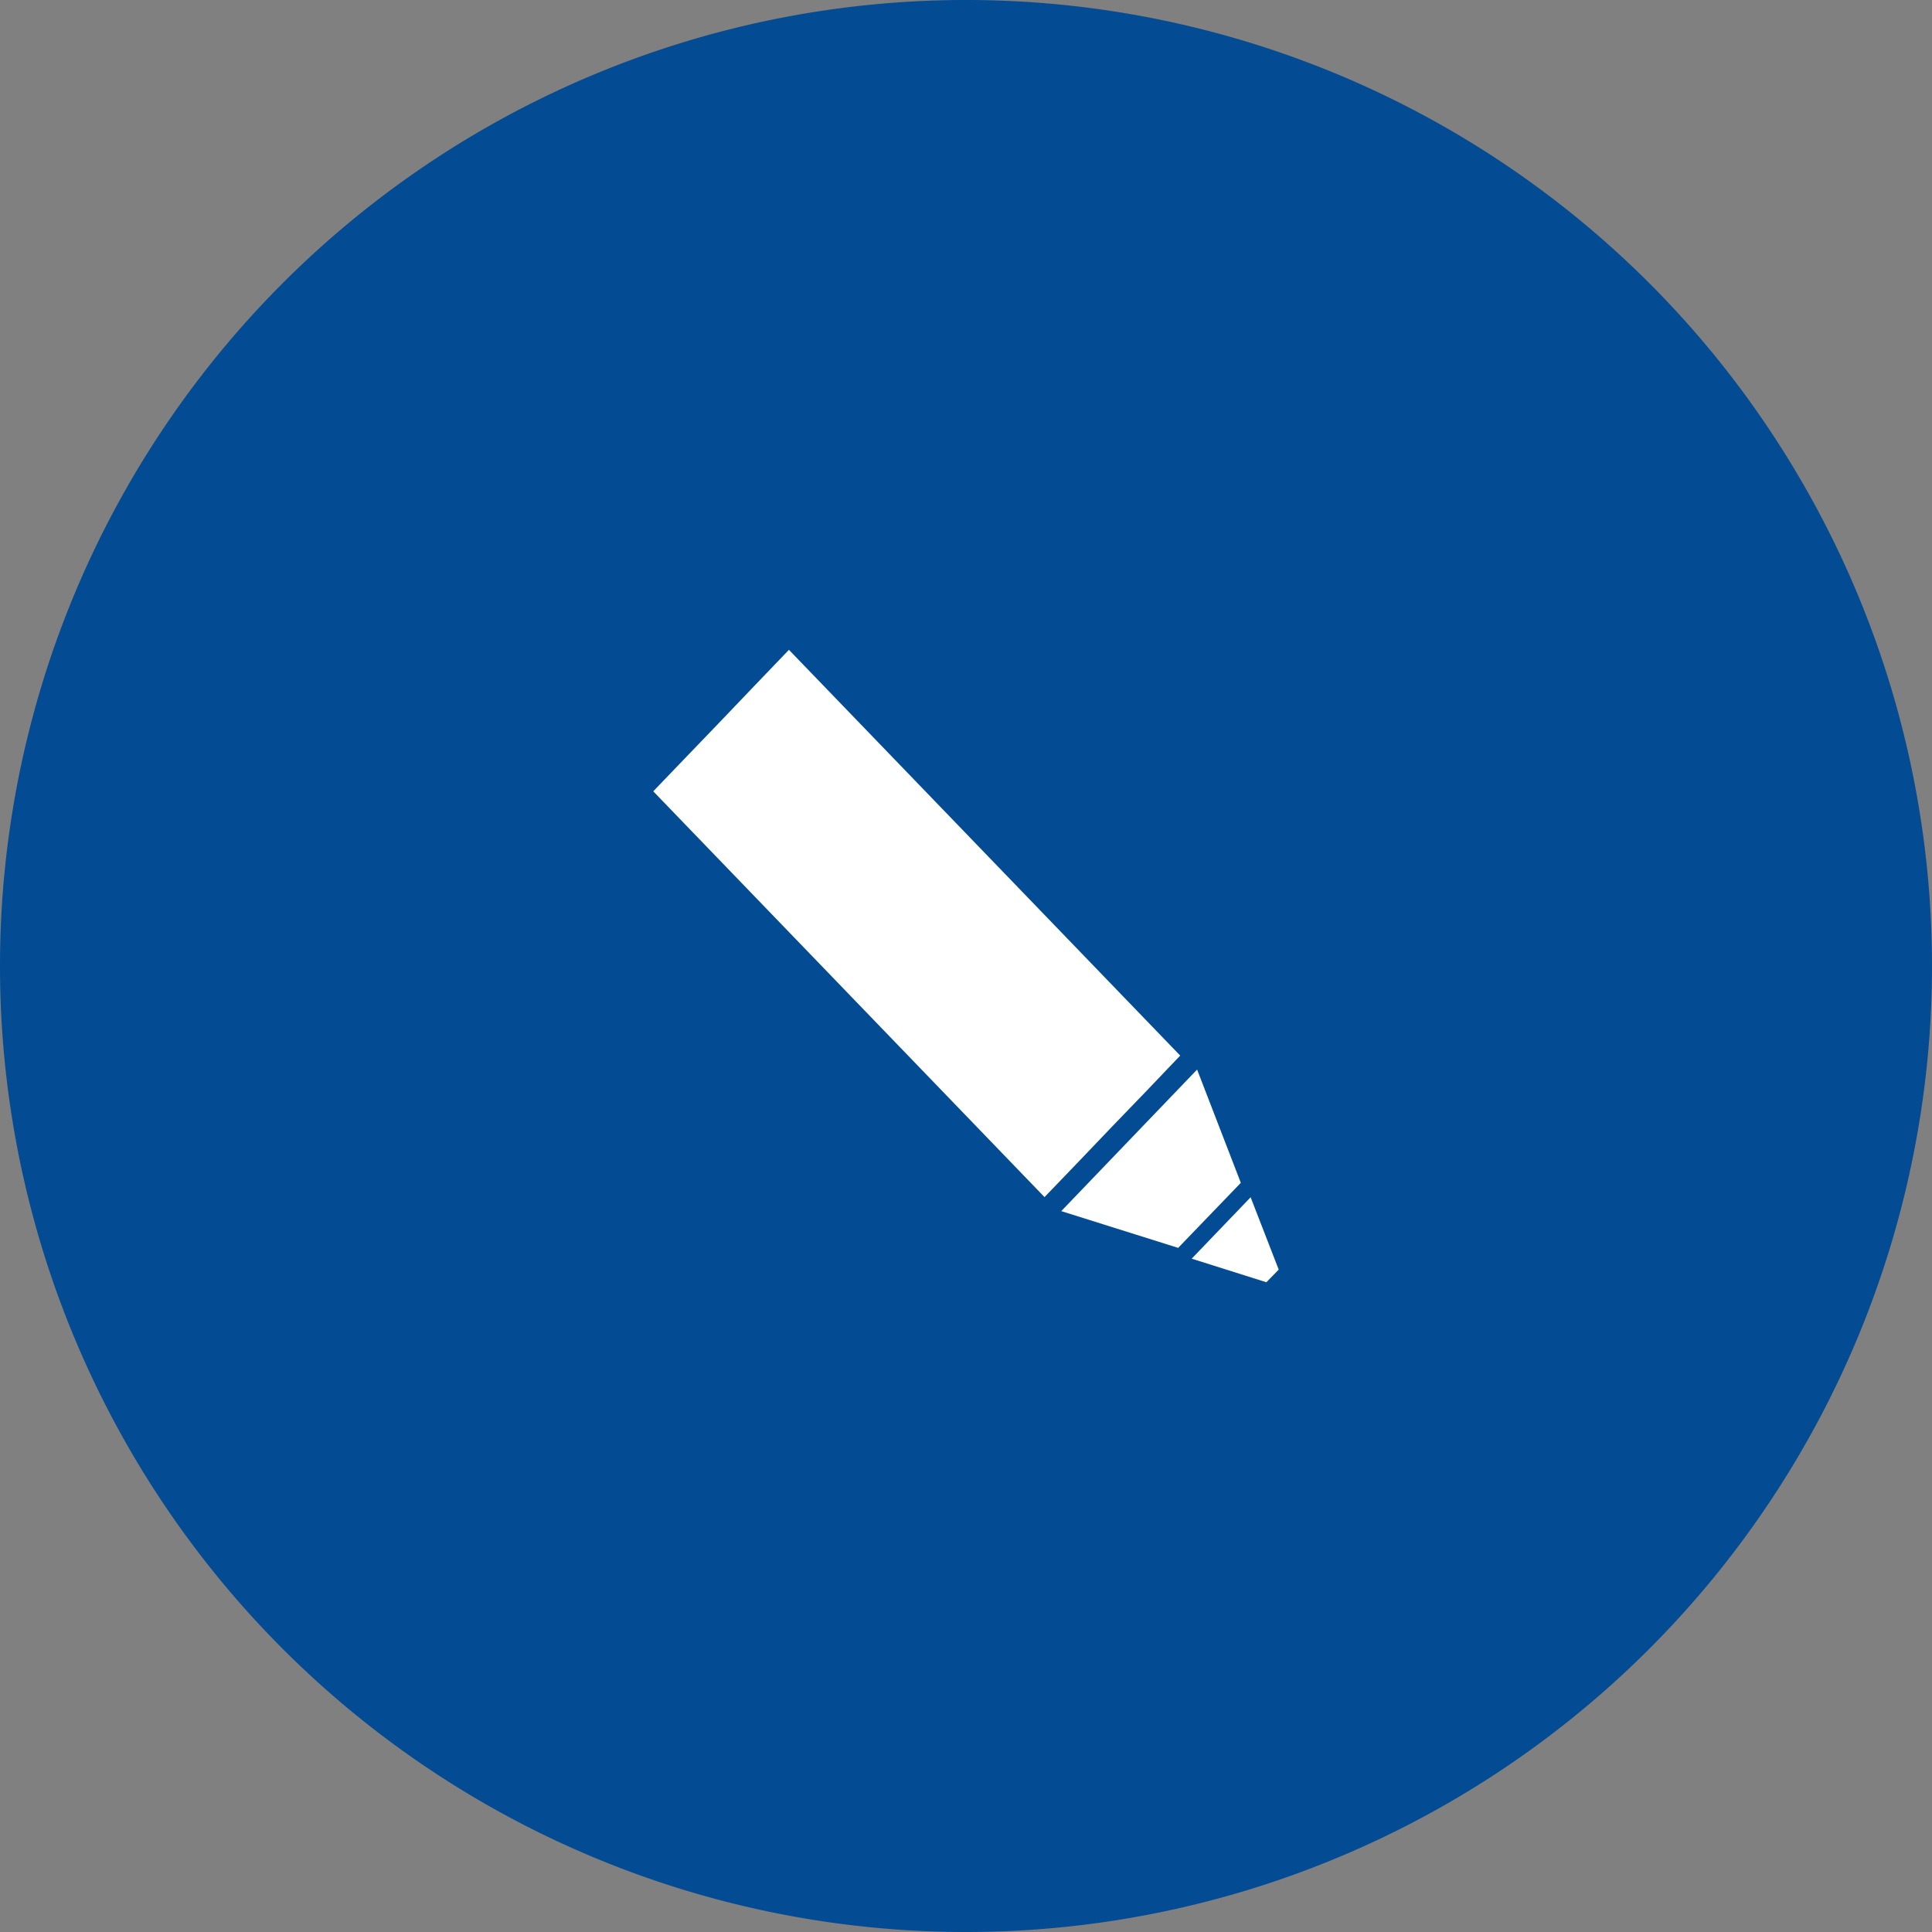
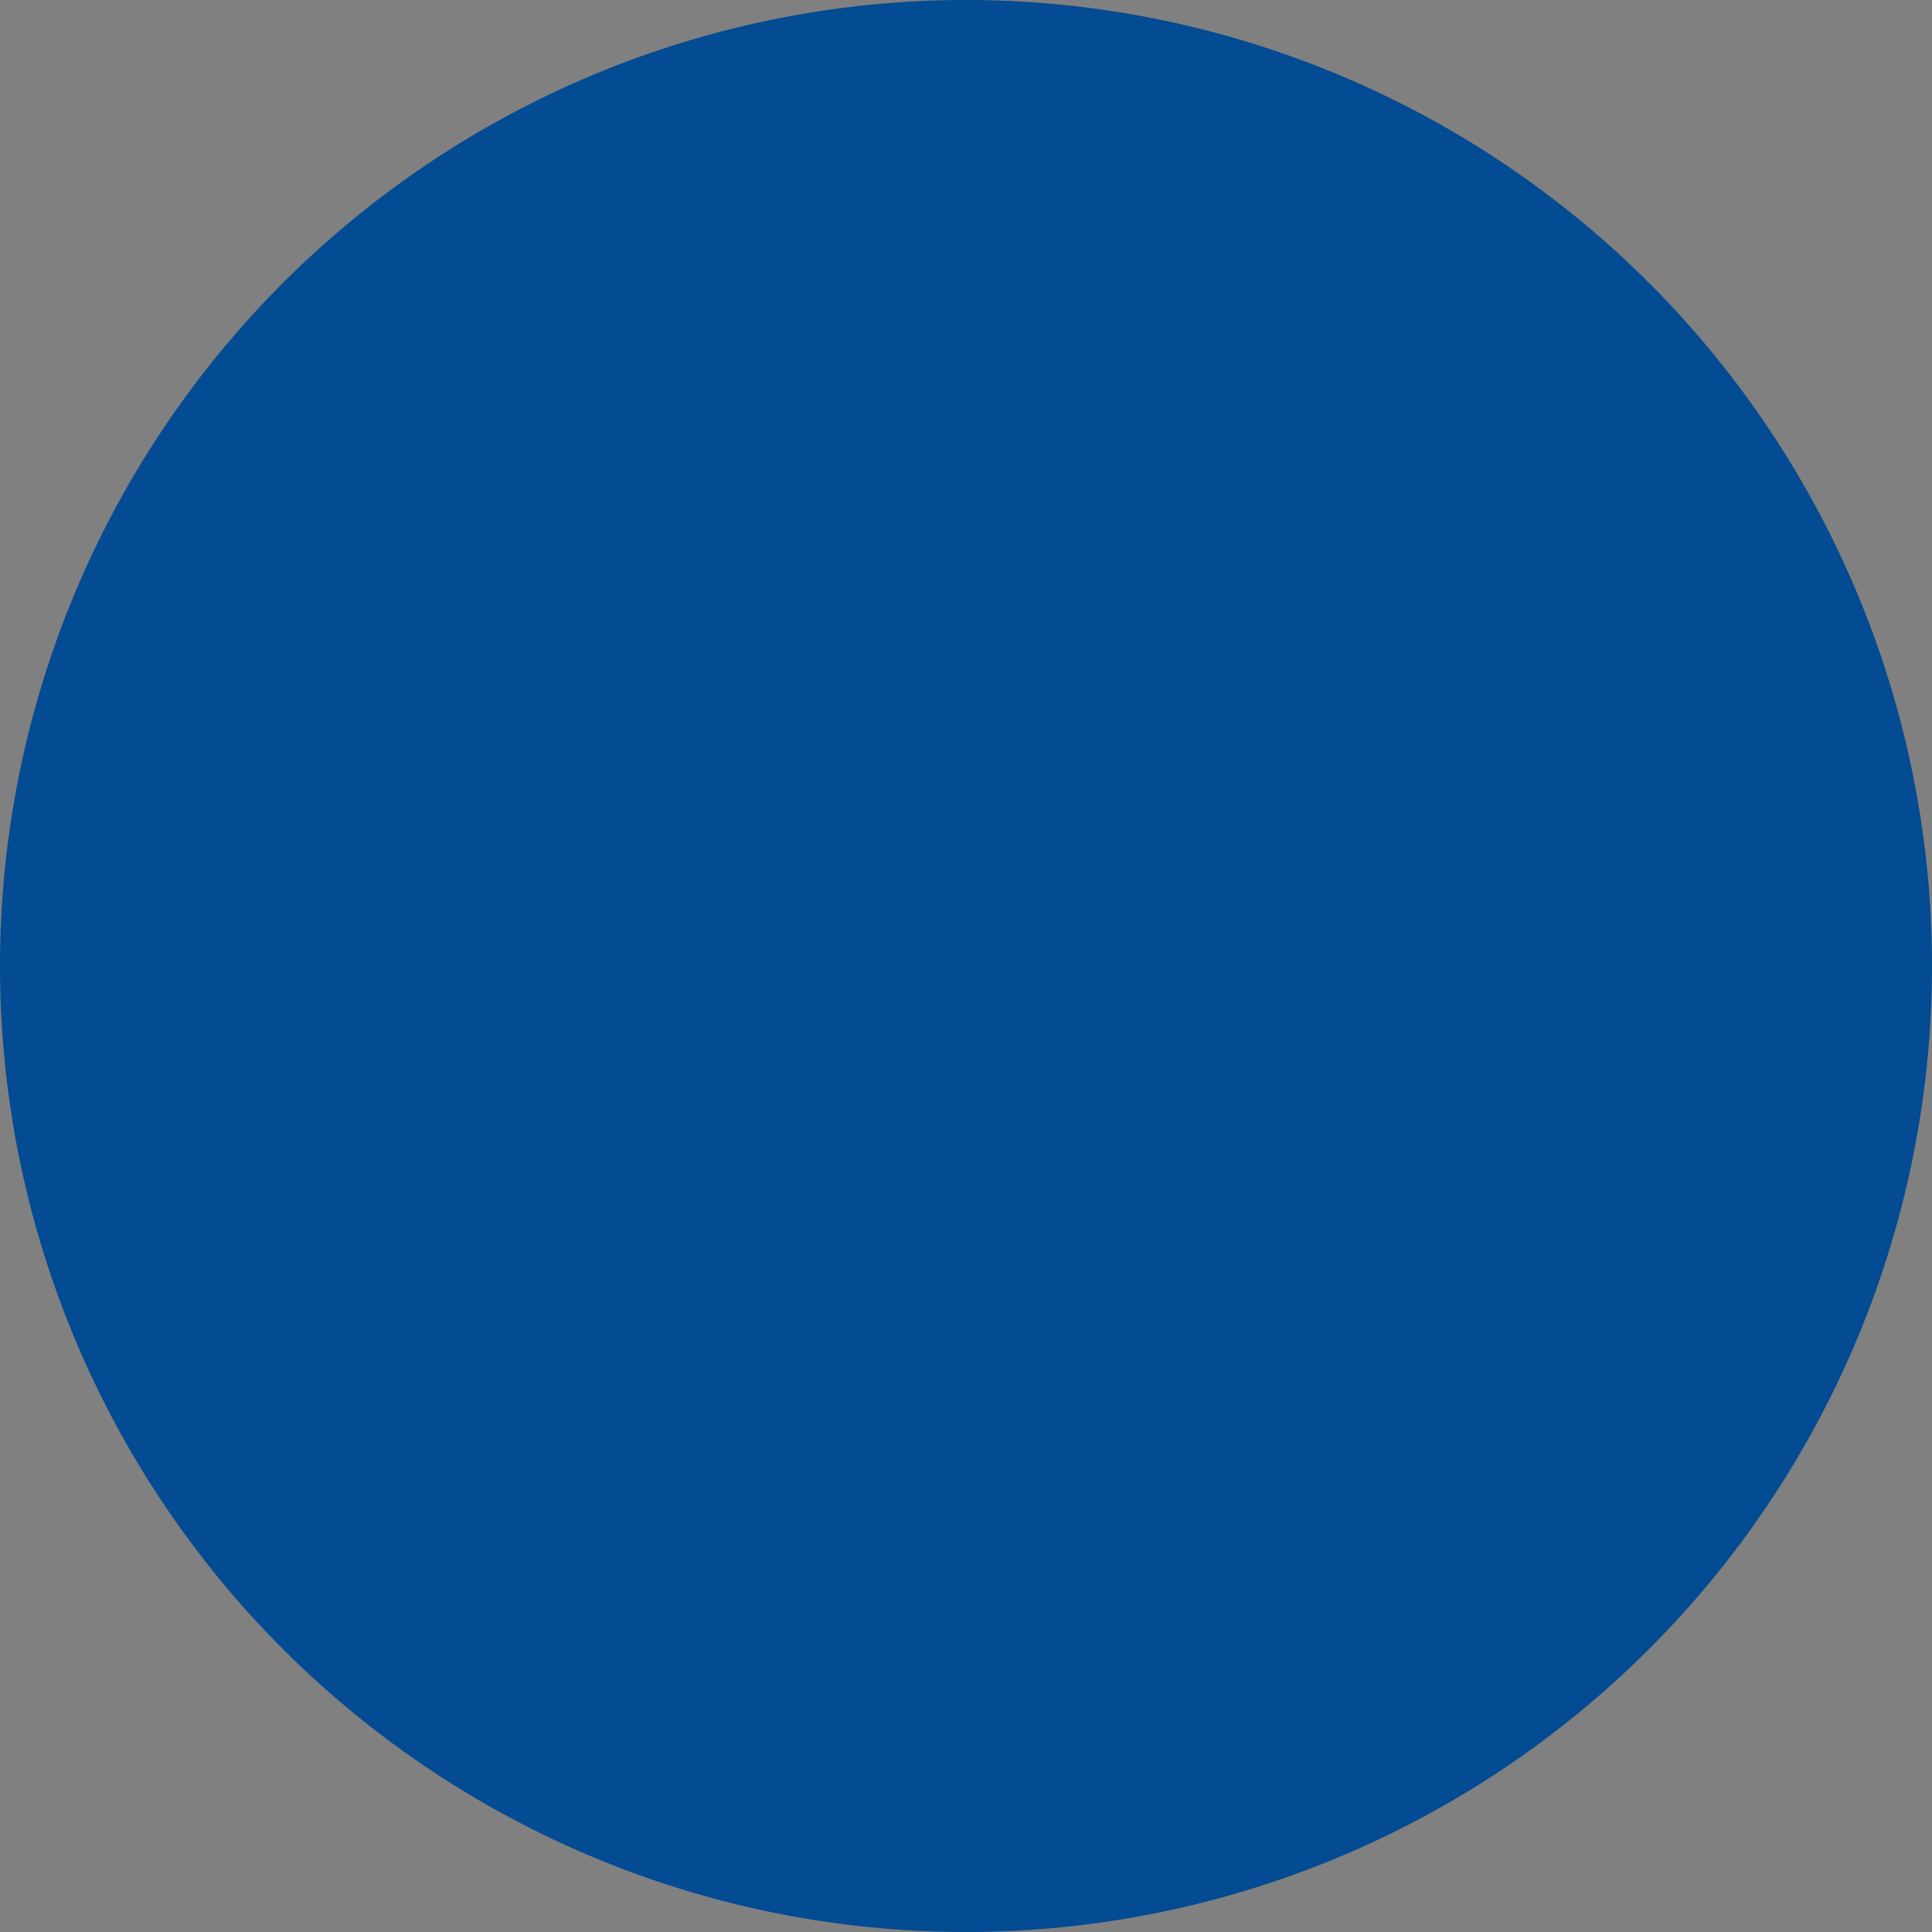
<svg xmlns="http://www.w3.org/2000/svg" xmlns:ns1="http://sodipodi.sourceforge.net/DTD/sodipodi-0.dtd" xmlns:ns2="http://www.inkscape.org/namespaces/inkscape" width="97.512" height="97.512" viewBox="0 0 97.512 97.512" version="1.1" id="svg44" ns1:docname="Gruppe 989.svg" ns2:version="0.92.3 (2405546, 2018-03-11)">
  <rect x="0" y="0" width="97.512" height="97.512" fill="#808080" stroke="none" />
  <defs id="defs48" />
  <ns1:namedview pagecolor="#ffffff" bordercolor="#666666" borderopacity="1" objecttolerance="10" gridtolerance="10" guidetolerance="10" ns2:pageopacity="0" ns2:pageshadow="2" ns2:window-width="1920" ns2:window-height="1017" id="namedview46" showgrid="false" ns2:zoom="0.25061647" ns2:cx="-59.500488" ns2:cy="48.015" ns2:window-x="0" ns2:window-y="30" ns2:window-maximized="1" ns2:current-layer="svg44" />
  <g transform="translate(-1505.37,-1627.174)" data-name="Gruppe 986" id="Gruppe_986">
    <path style="fill:#034b92" ns2:connector-curvature="0" transform="translate(1526.131,1668.697)" d="M 27.995,55.989 A 48.756,48.756 0 1 0 -20.761,7.234 48.755,48.755 0 0 0 27.995,55.989" data-name="Pfad 616" id="Pfad_616" />
-     <path style="fill:#ffffff" ns2:connector-curvature="0" transform="translate(1567.387,1689.153)" d="M 2.522,2.1 1.9,2.739 l -3.77,-1.19 2.975,-3.1 z" data-name="Pfad 625" id="Pfad_625" />
-     <path style="fill:#ffffff" ns2:connector-curvature="0" transform="translate(1561.855,1681.157)" d="M 3.935,0 6.142,5.716 2.979,9 -2.921,7.145 Z" data-name="Pfad 626" id="Pfad_626" />
-     <path style="fill:#ffffff" ns2:connector-curvature="0" transform="translate(1539.07,1662.252)" d="m 0.983,3.078 1.71,-1.778 1.7,-1.78 1.726,-1.8 19.748,20.48 -1.7,1.782 -1.717,1.78 -1.7,1.78 -1.731,1.8 L -0.729,4.861 Z" data-name="Pfad 627" id="Pfad_627" />
  </g>
</svg>